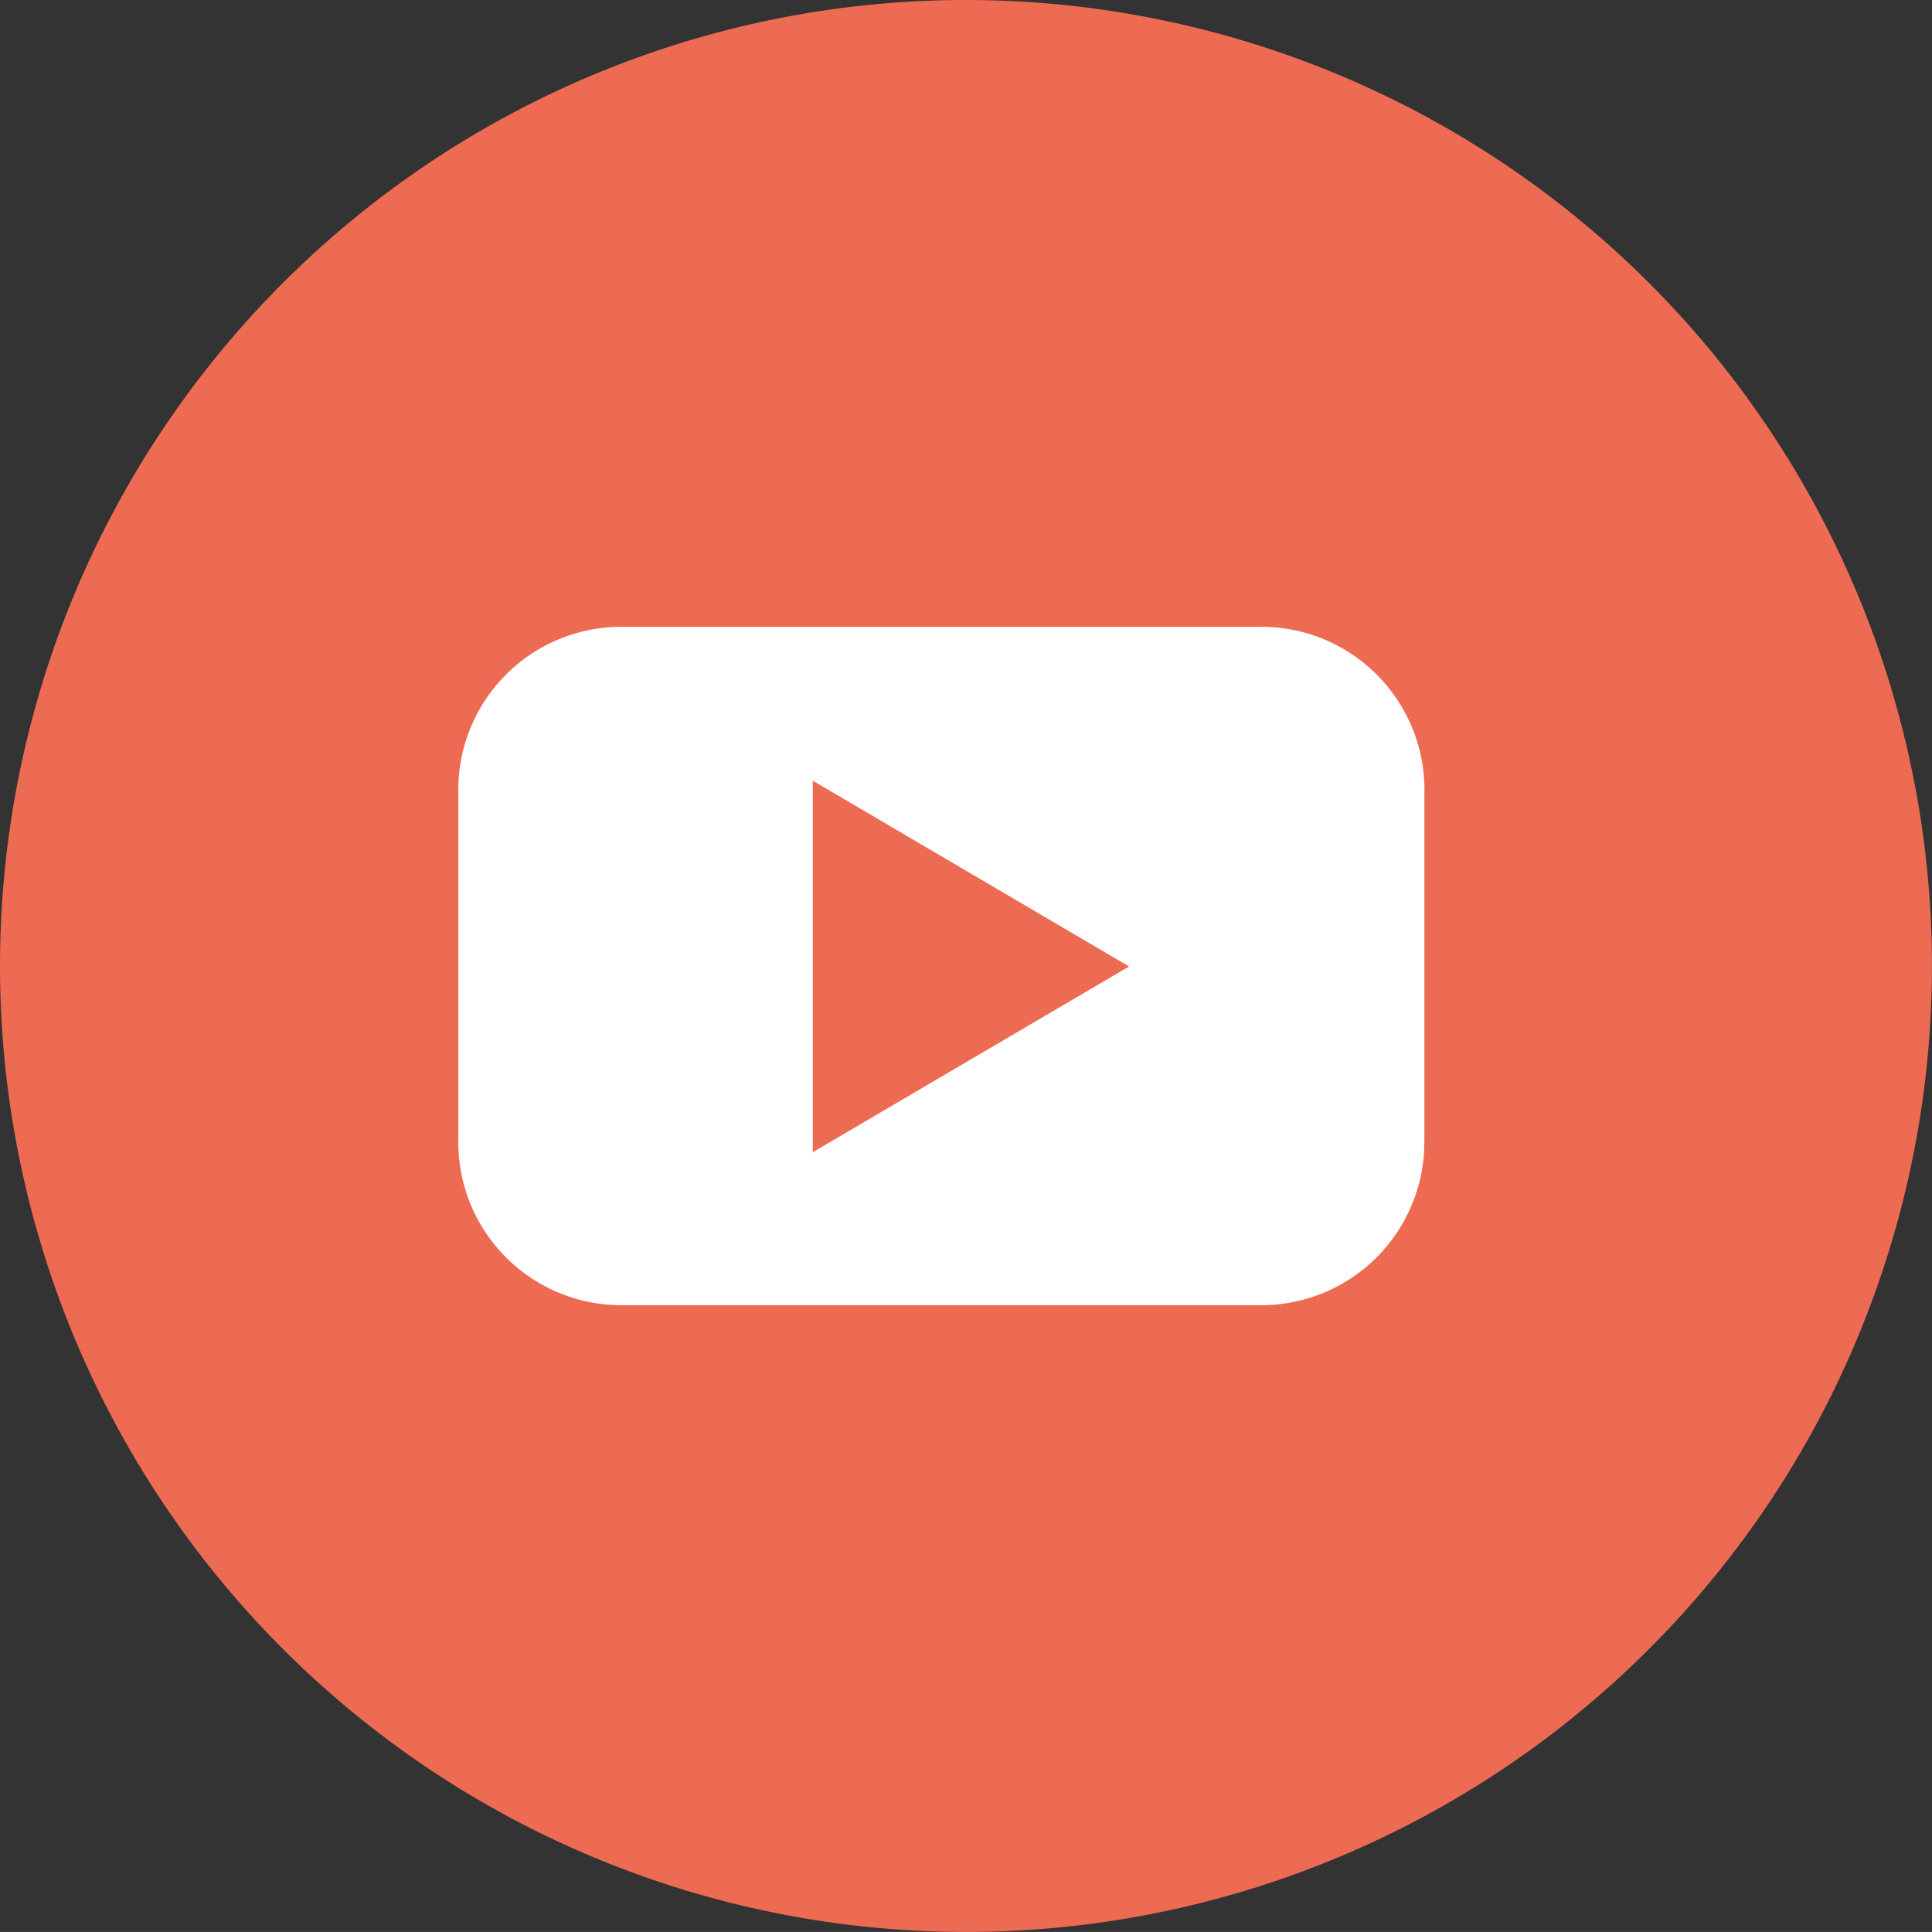
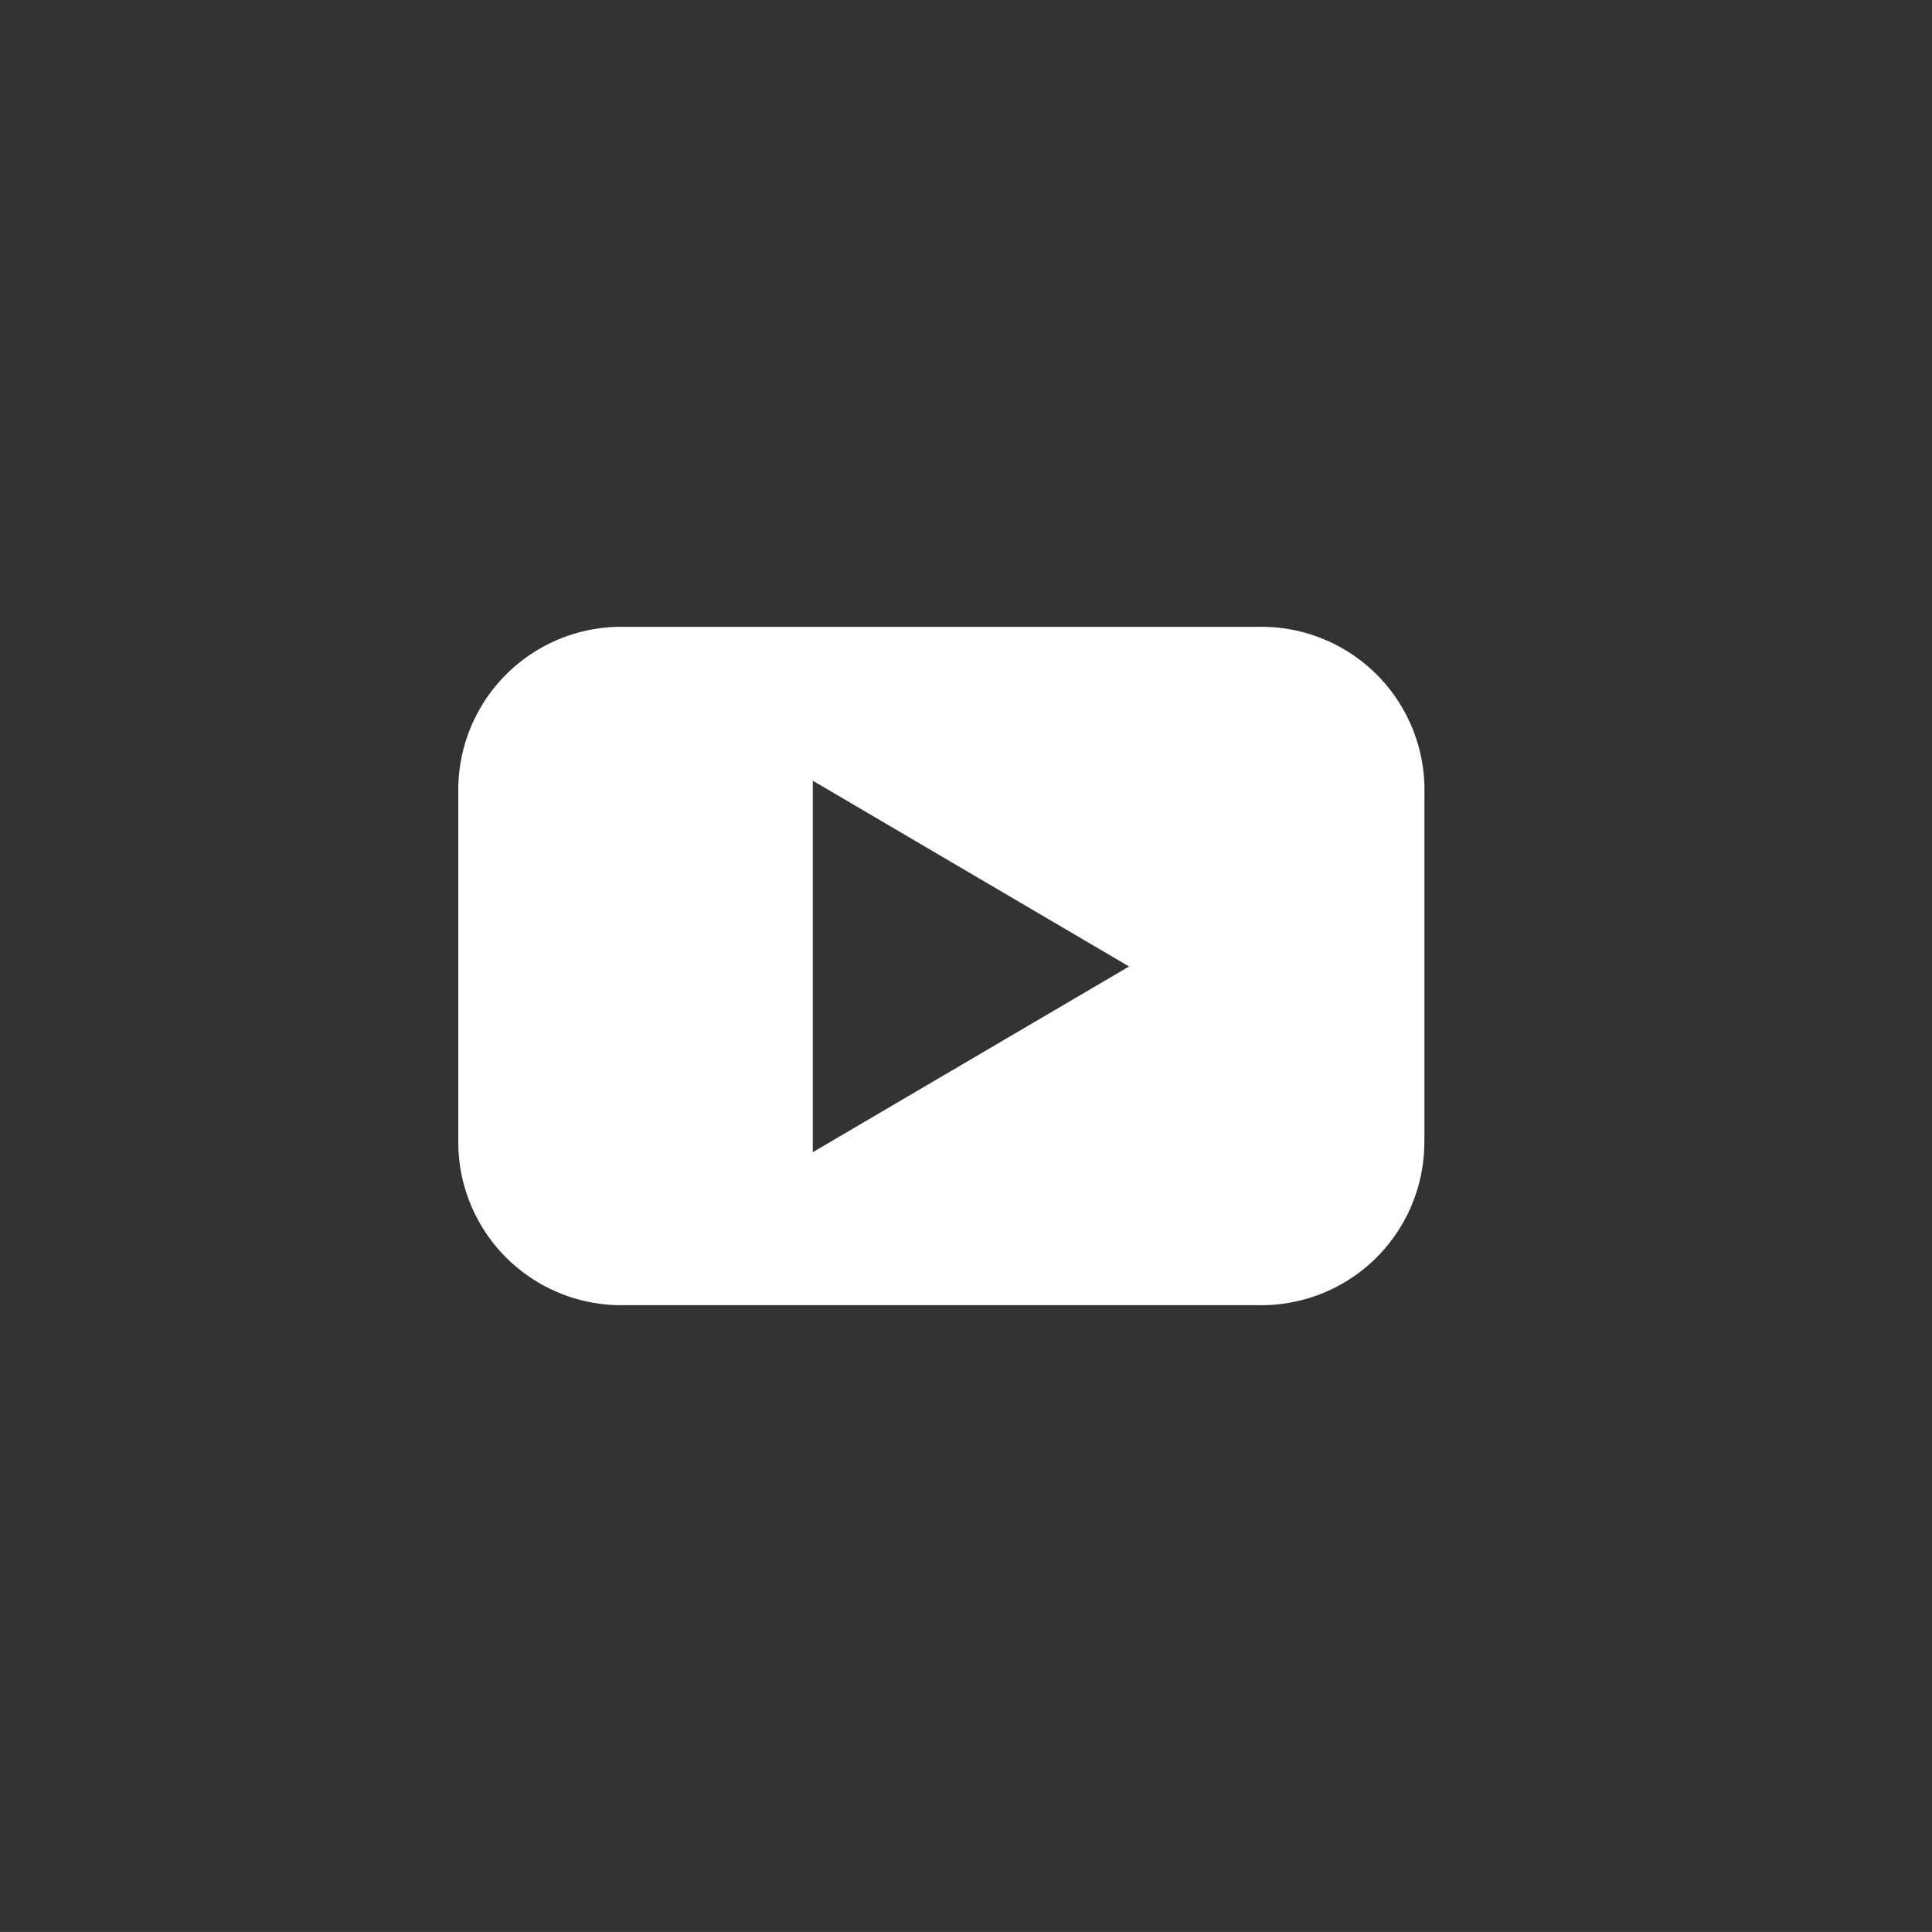
<svg xmlns="http://www.w3.org/2000/svg" width="34.017" height="34.016" viewBox="0 0 34.017 34.016">
  <rect x="0" y="0" width="34.017" height="34.016" fill="#333333" stroke="none" />
  <g id="Groupe_986" data-name="Groupe 986" transform="translate(540.761 -3764)">
-     <path id="Tracé_37" data-name="Tracé 37" d="M161.577,34.016a17.008,17.008,0,1,0-17.008-17.008,17.009,17.009,0,0,0,17.008,17.008" transform="translate(-685.33 3764)" fill="#ee6b53" />
    <path id="Tracé_38" data-name="Tracé 38" d="M164.88,17.017l-5.569,3.27V13.746Zm5.2,3.032V13.968a2.871,2.871,0,0,0-2.932-2.931H156a2.87,2.87,0,0,0-2.93,2.931v6.081A2.87,2.87,0,0,0,156,22.98h11.146a2.871,2.871,0,0,0,2.932-2.931" transform="translate(-685.761 3764)" fill="#fff" />
  </g>
</svg>